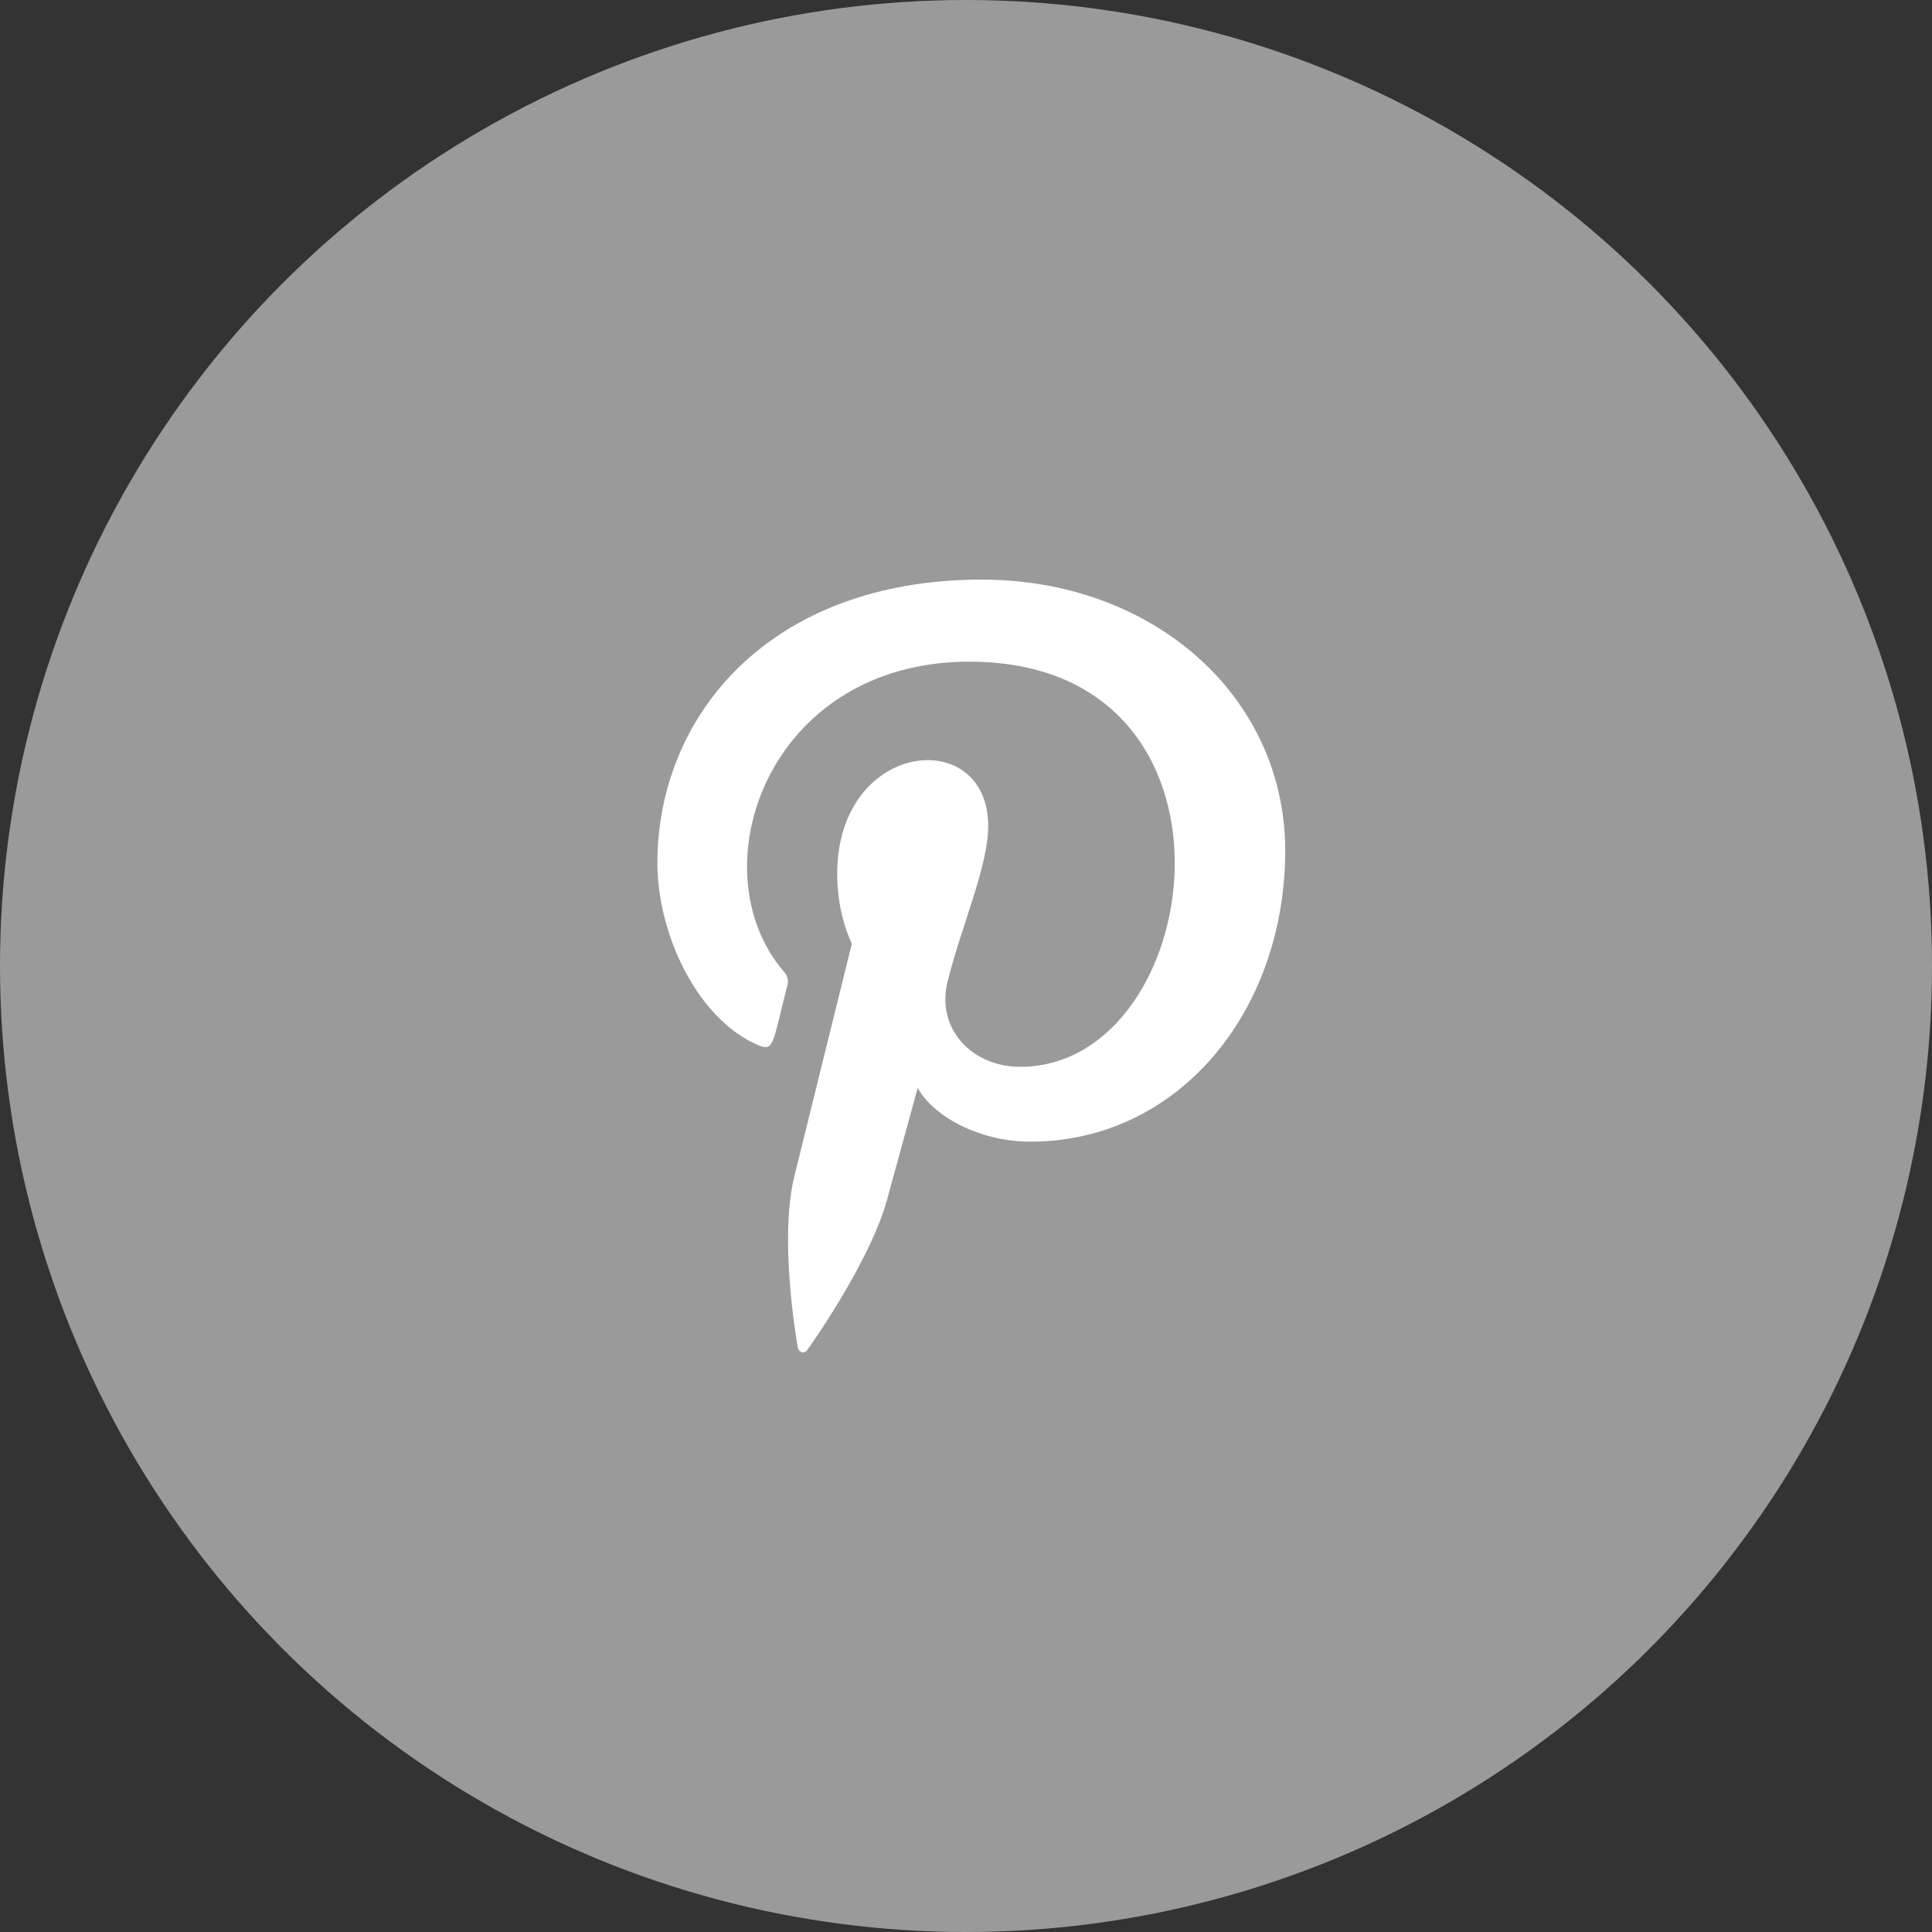
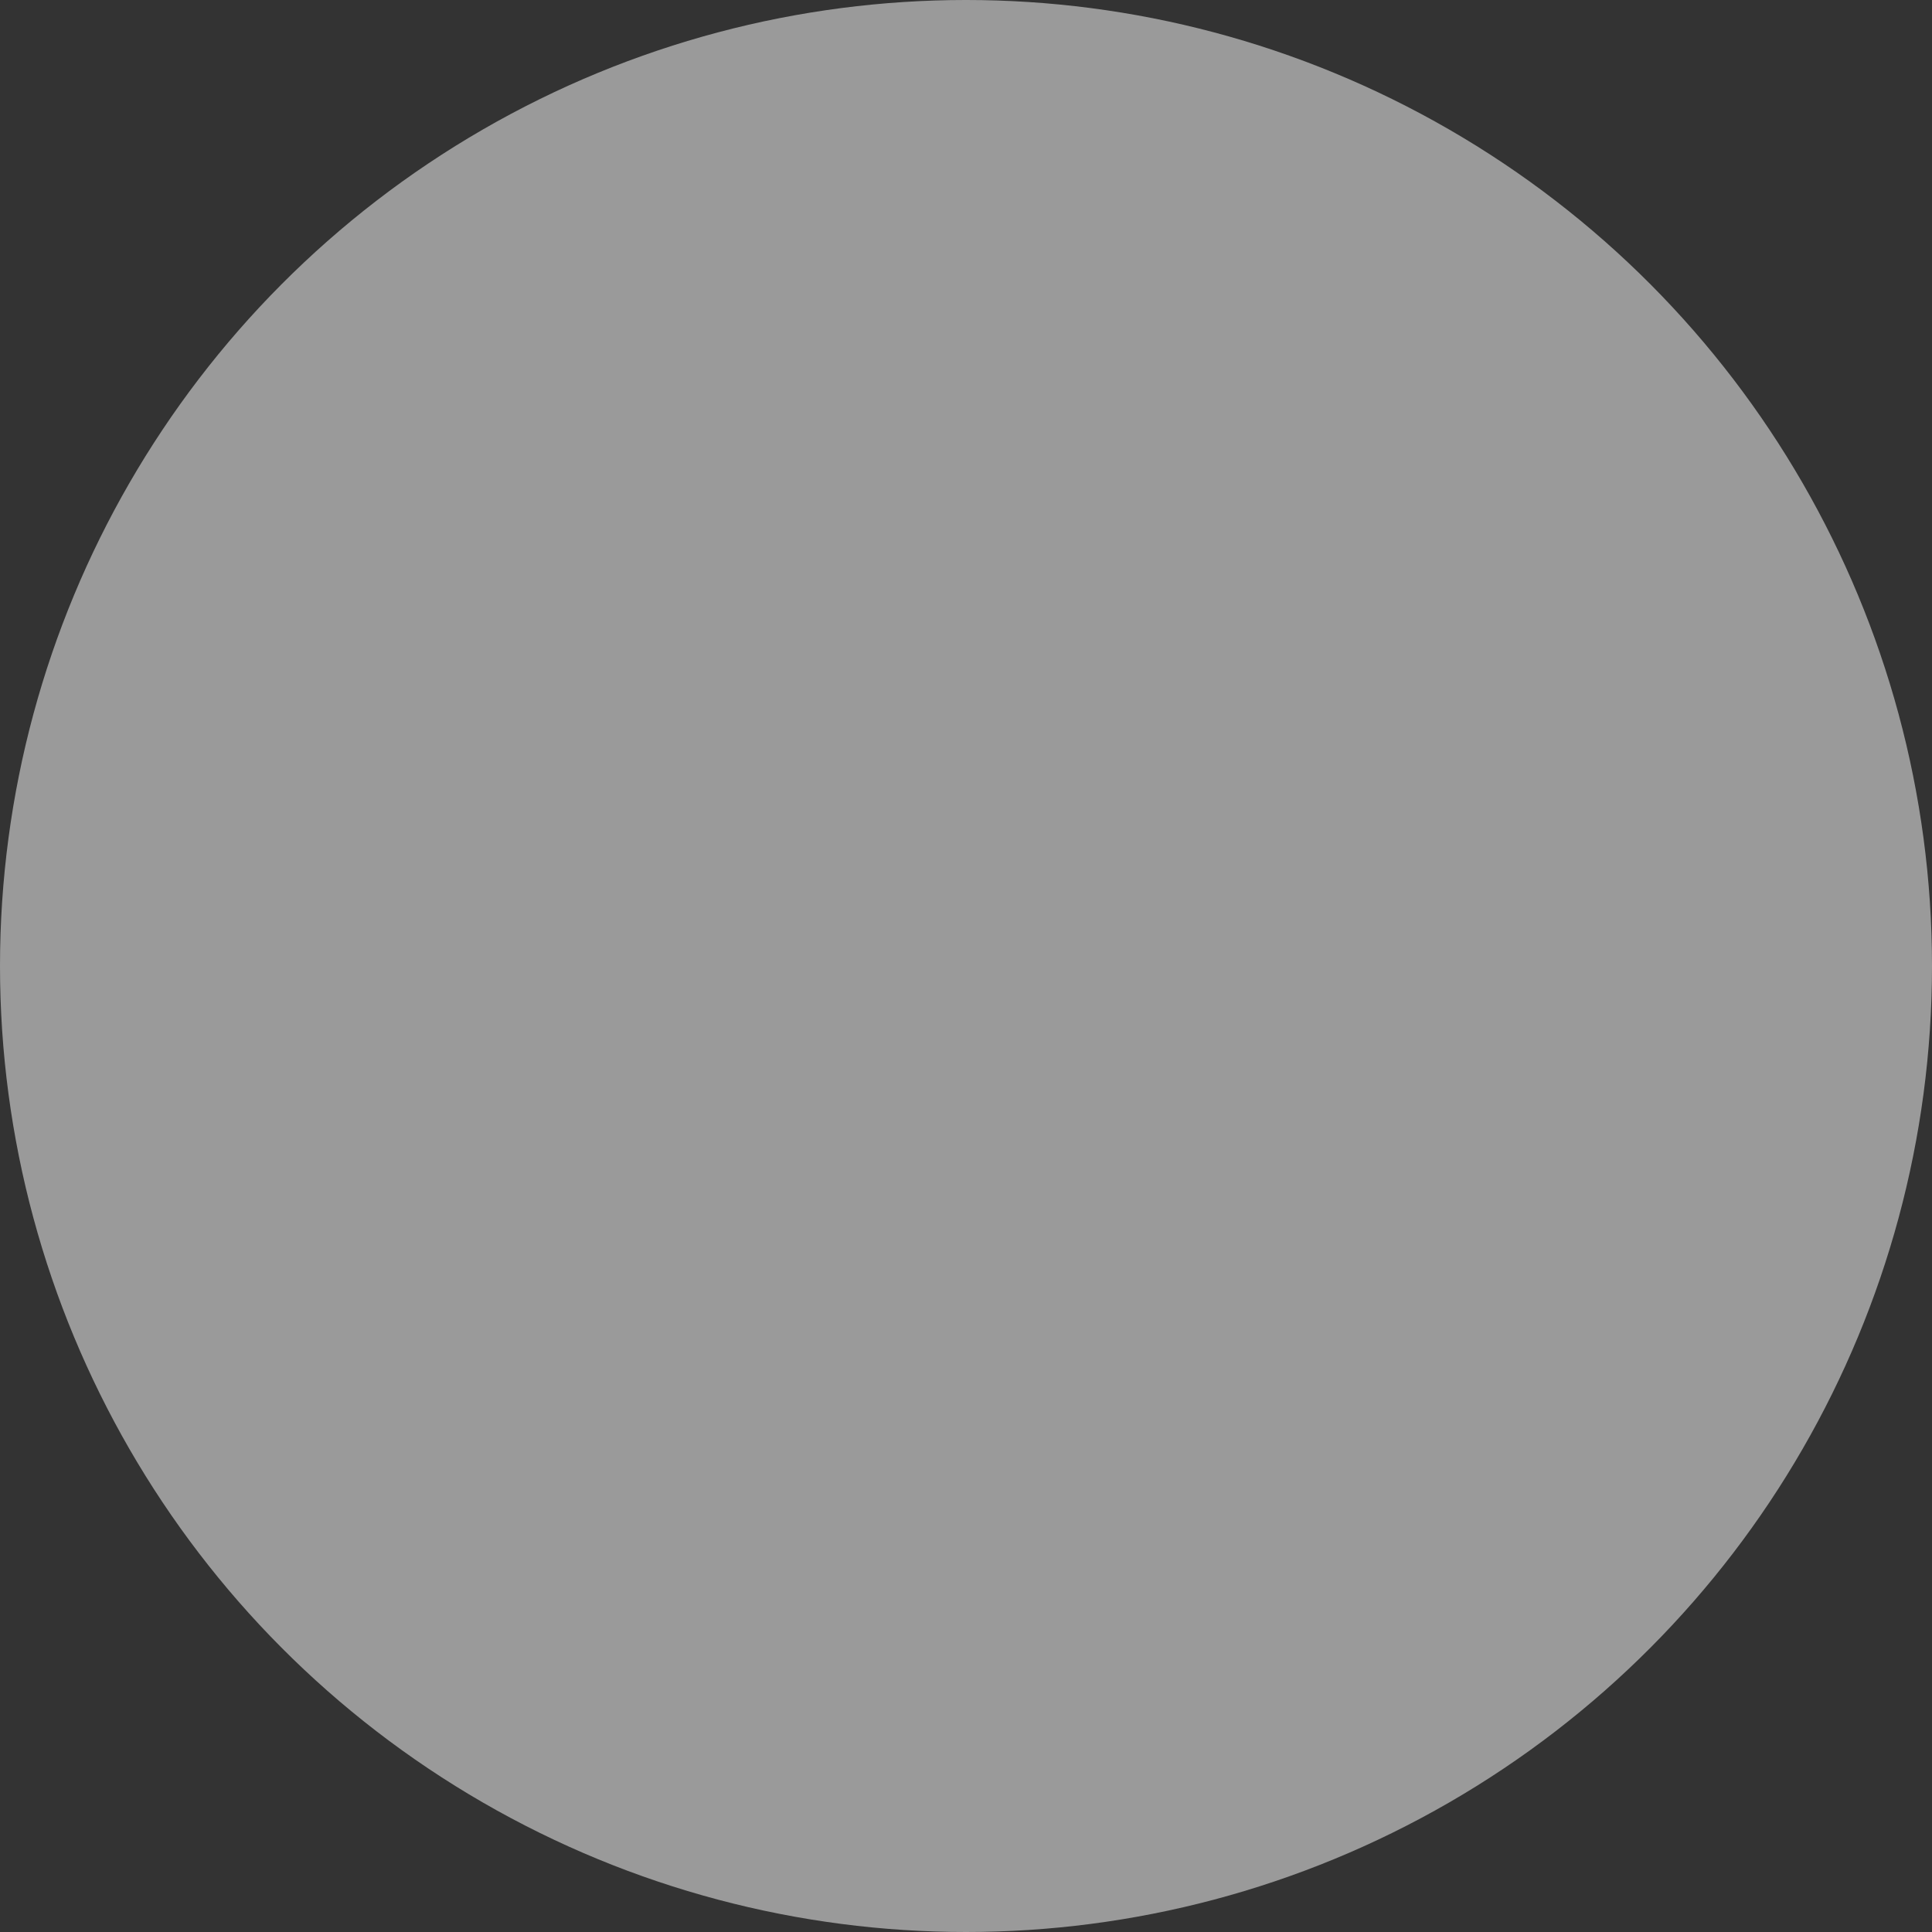
<svg xmlns="http://www.w3.org/2000/svg" width="50px" height="50px" viewBox="0 0 50 50" version="1.1">
  <rect x="0" y="0" width="50" height="50" fill="#333333" stroke="none" />
  <title>03</title>
  <g id="Page-1" stroke="none" stroke-width="1" fill="none" fill-rule="evenodd">
    <g id="Custom-Preset" transform="translate(-496, -146)">
      <g id="03" transform="translate(496, 146)">
        <circle id="Oval-Copy-2" fill="#9A9A9A" cx="25" cy="25" r="25" />
        <g id="pinterest-2" transform="translate(17, 15)" fill="#FFFFFF" fill-rule="nonzero">
-           <path d="M8.41,-1.11022302e-15 C2.927,0.001 0.013,3.513 0.013,7.343 C0.013,9.119 1.006,11.335 2.595,12.037 C3.048,12.242 2.988,11.992 3.378,10.501 C3.409,10.377 3.393,10.269 3.293,10.153 C1.021,7.526 2.85,2.124 8.086,2.124 C15.663,2.124 14.247,12.609 9.404,12.609 C8.156,12.609 7.226,11.629 7.52,10.417 C7.876,8.973 8.575,7.42 8.575,6.379 C8.575,3.756 4.666,4.145 4.666,7.621 C4.666,8.695 5.046,9.42 5.046,9.42 C5.046,9.42 3.789,14.5 3.556,15.449 C3.161,17.056 3.609,19.657 3.648,19.881 C3.672,20.004 3.811,20.043 3.888,19.942 C4.012,19.779 5.532,17.611 5.958,16.043 C6.113,15.473 6.749,13.156 6.749,13.156 C7.168,13.912 8.376,14.546 9.664,14.546 C13.494,14.546 16.262,11.179 16.262,7.002 C16.249,2.997 12.821,-1.11022302e-15 8.41,-1.11022302e-15 Z" id="Path" />
-         </g>
+           </g>
      </g>
    </g>
  </g>
</svg>